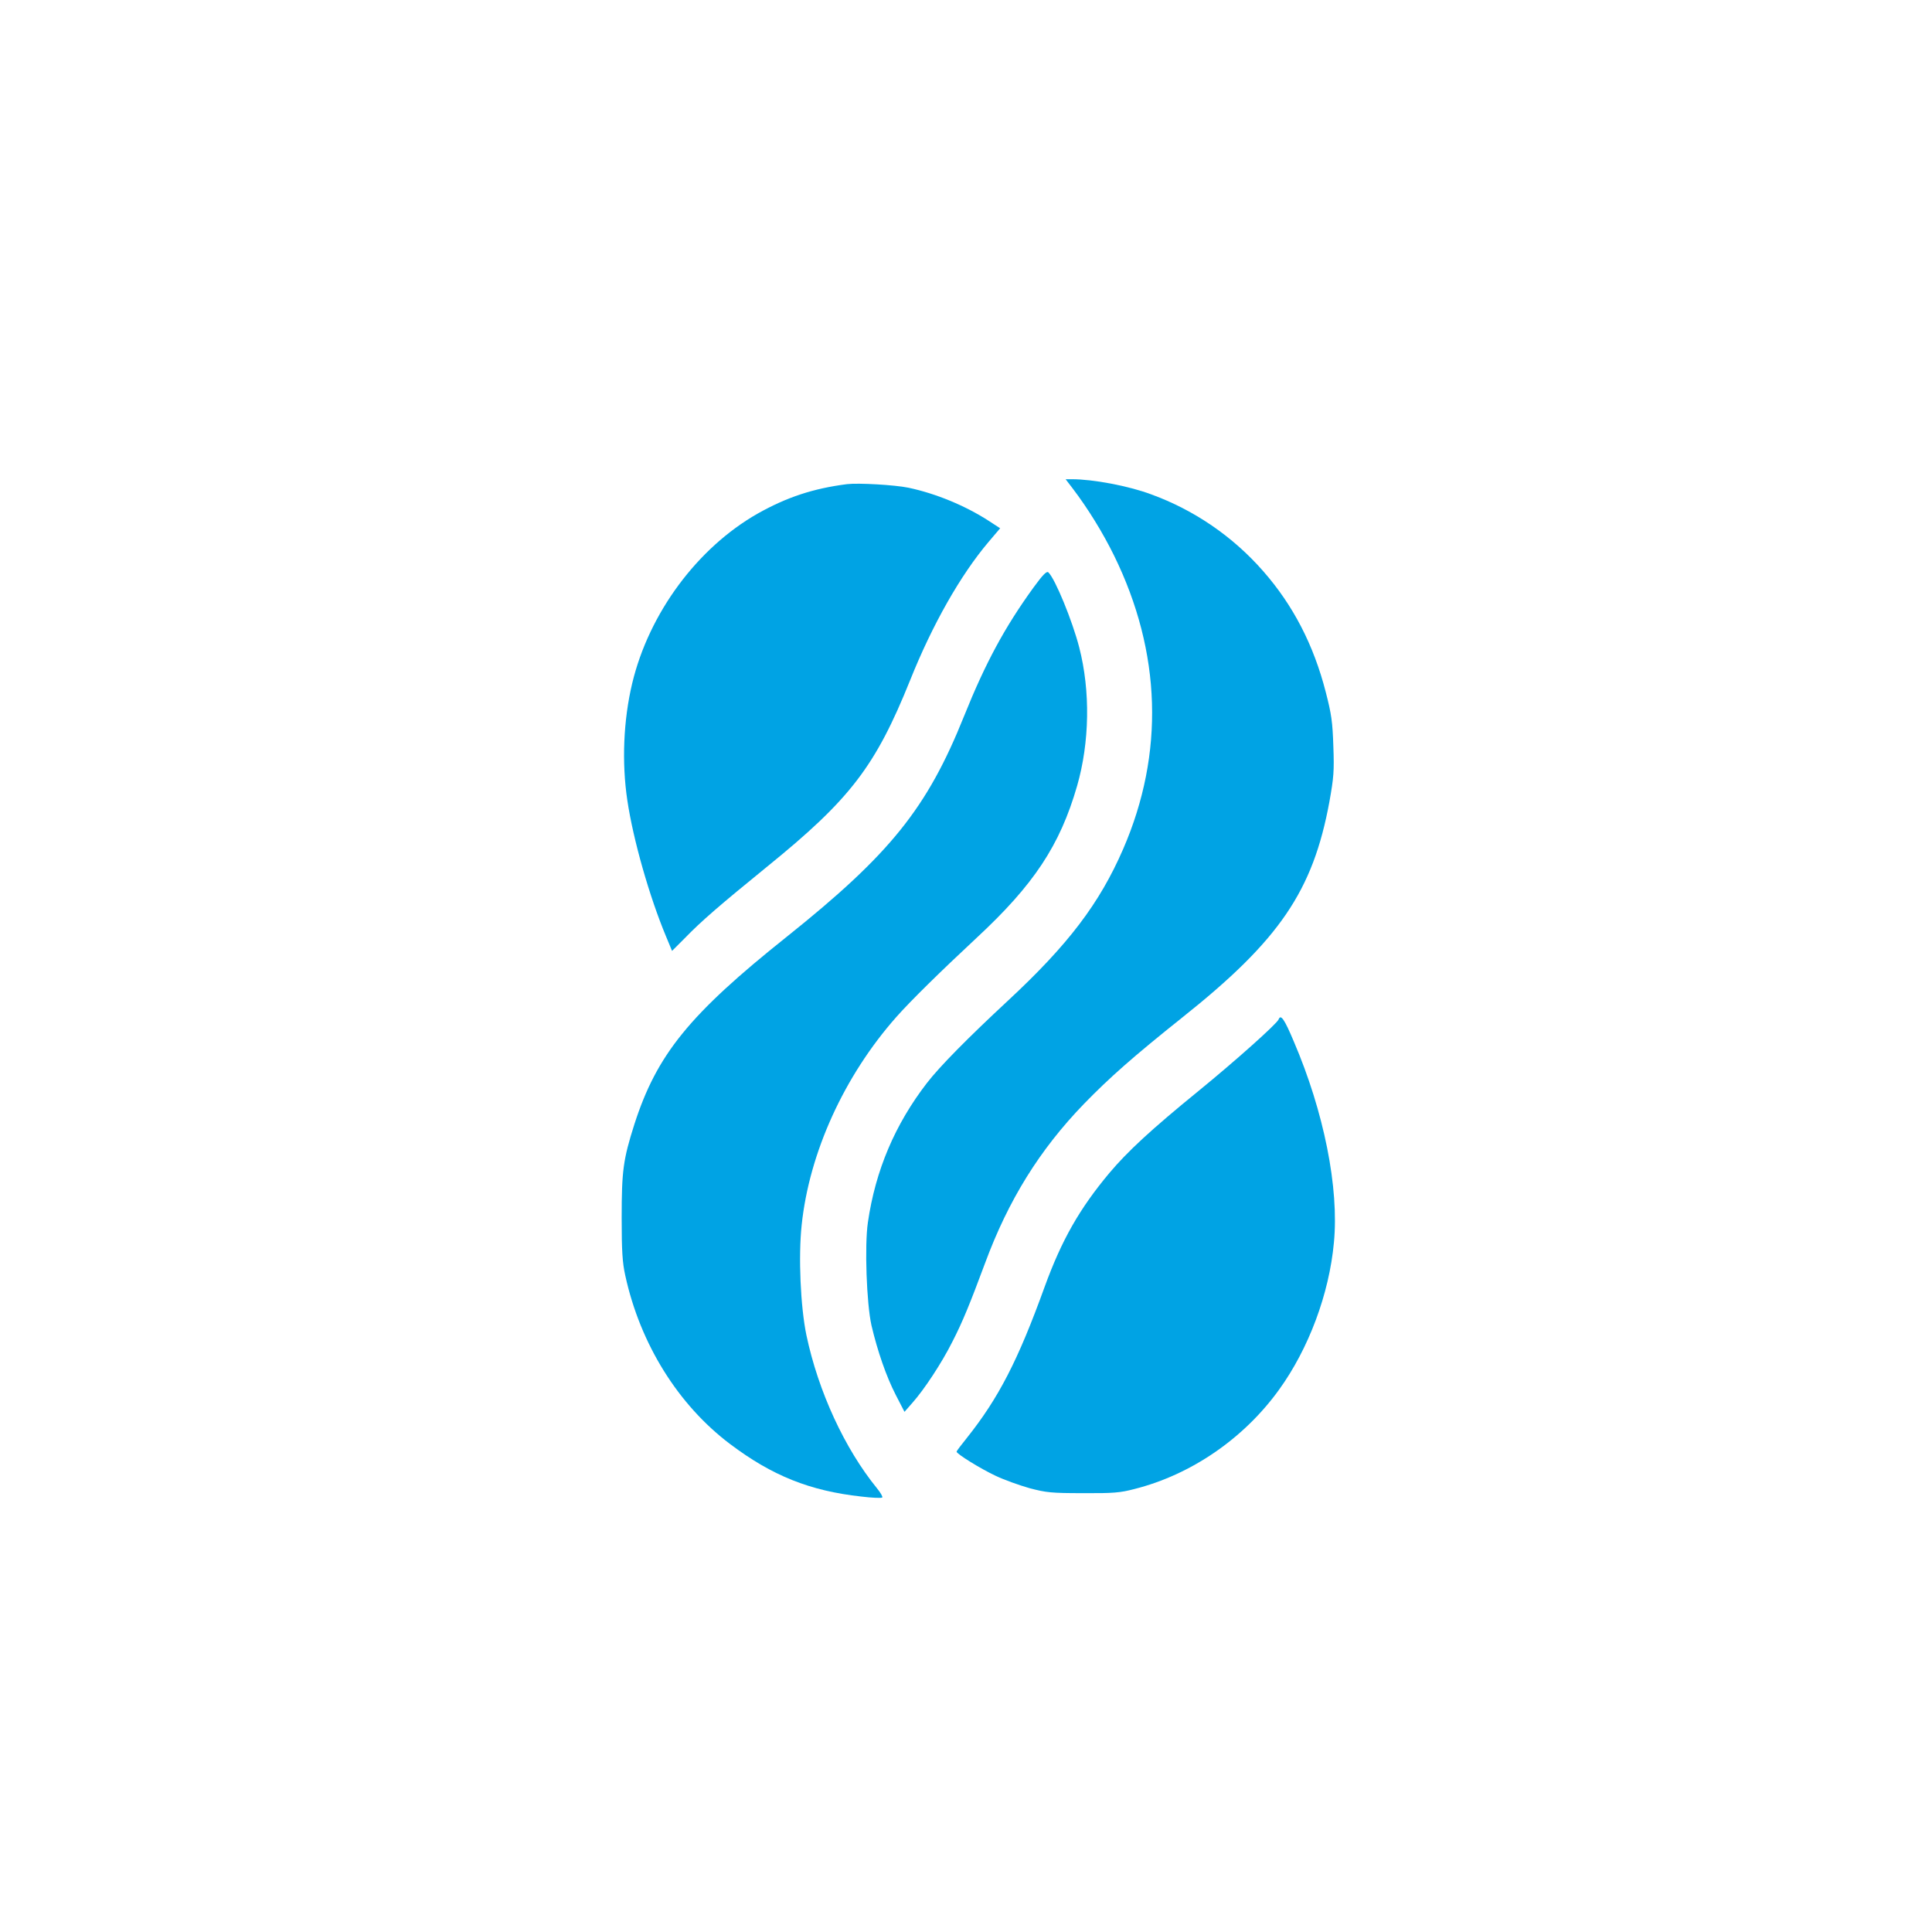
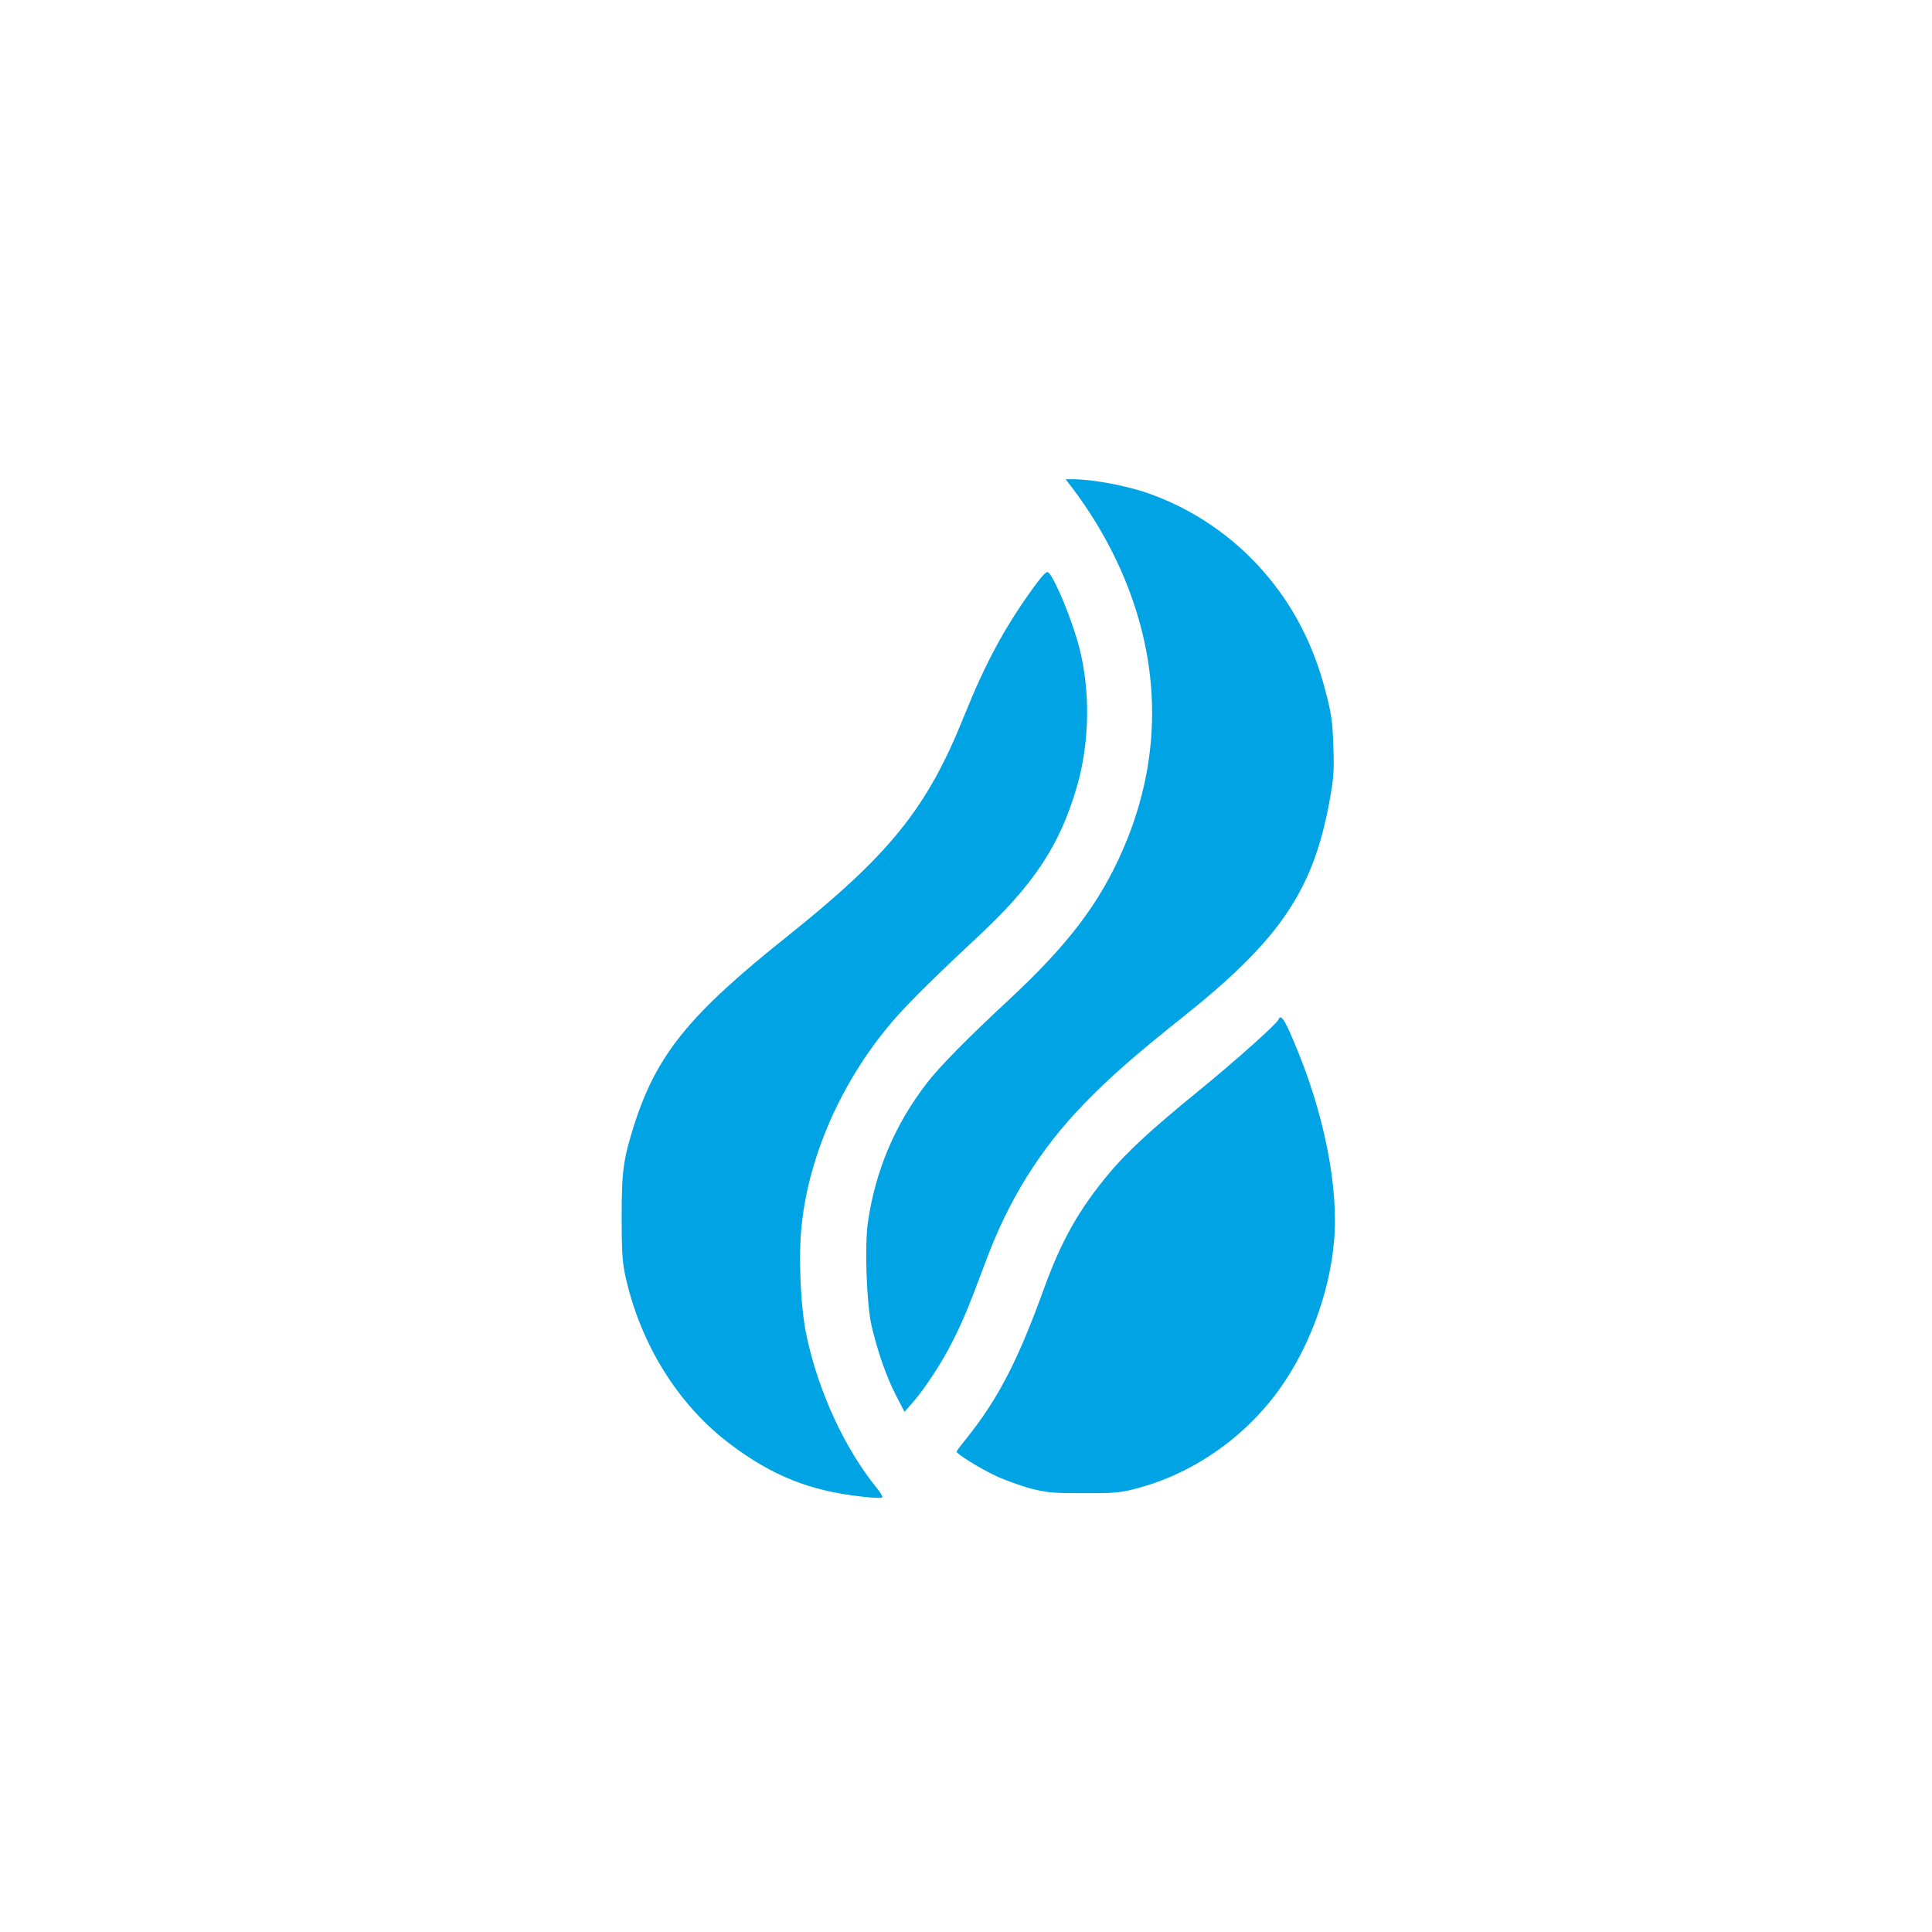
<svg xmlns="http://www.w3.org/2000/svg" version="1.0" width="1024pt" height="1024pt" viewBox="0 0 1024 1024" preserveAspectRatio="xMidYMid meet">
  <g transform="translate(0,1024) scale(0.1,-0.1)" fill="#00a3e4" stroke="none">
    <path d="M5684 7653 c83 -109 161 -236 221 -358 251 -512 268 -1048 48 -1555 -125 -288 -291 -507 -612 -805 -212 -197 -360 -347 -428 -435 -169 -219 -273 -463 -313 -739 -18 -123 -7 -430 19 -546 32 -136 78 -270 129 -369 l46 -89 43 49 c62 70 155 211 211 323 54 105 93 201 173 416 123 333 289 601 524 844 136 140 262 251 520 457 517 411 694 672 781 1144 23 129 26 162 21 295 -4 128 -10 170 -40 286 -64 250 -173 461 -332 642 -161 184 -366 324 -594 407 -121 45 -308 80 -419 80 l-34 0 36 -47z" />
-     <path d="M4490 7674 c-180 -23 -319 -69 -474 -156 -320 -182 -576 -528 -665 -899 -47 -196 -56 -421 -26 -621 31 -209 117 -510 205 -721 l32 -77 67 67 c89 92 187 176 435 378 443 359 576 533 760 990 118 295 267 557 415 732 l62 73 -63 41 c-123 79 -277 143 -423 174 -73 15 -264 26 -325 19z" />
    <path d="M5477 7125 c-152 -210 -254 -399 -367 -680 -196 -489 -392 -732 -940 -1170 -518 -413 -689 -625 -808 -995 -59 -186 -67 -245 -67 -495 0 -177 4 -237 19 -305 79 -363 280 -686 556 -894 223 -168 423 -248 695 -278 57 -7 107 -9 111 -5 4 3 -9 26 -28 49 -171 210 -311 513 -374 812 -31 150 -43 415 -25 583 40 383 225 790 502 1103 76 86 235 242 424 418 304 282 443 491 534 807 66 230 71 502 11 734 -36 140 -127 362 -163 397 -9 9 -29 -11 -80 -81z" />
    <path d="M6777 4837 c-9 -23 -227 -218 -423 -378 -253 -206 -378 -322 -474 -436 -159 -190 -253 -356 -343 -603 -141 -390 -244 -590 -413 -802 -30 -37 -54 -69 -54 -72 0 -12 128 -91 207 -128 46 -22 128 -51 181 -66 88 -23 115 -26 282 -26 160 -1 197 2 273 22 301 76 580 268 766 526 157 217 266 508 291 780 28 290 -53 694 -213 1067 -50 119 -69 145 -80 116z" />
  </g>
</svg>